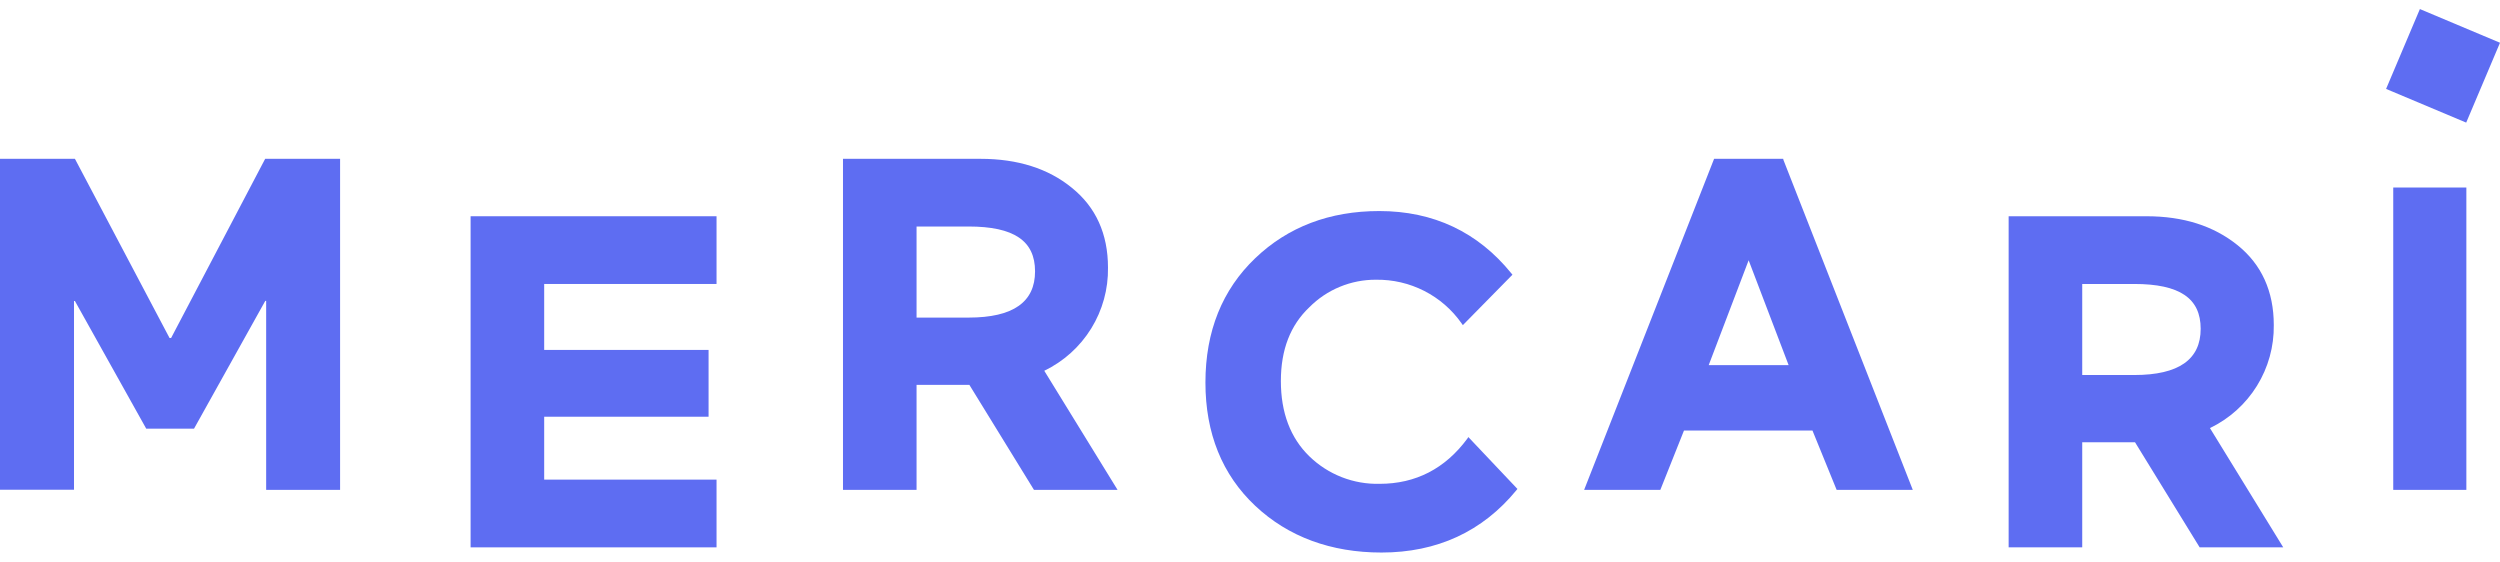
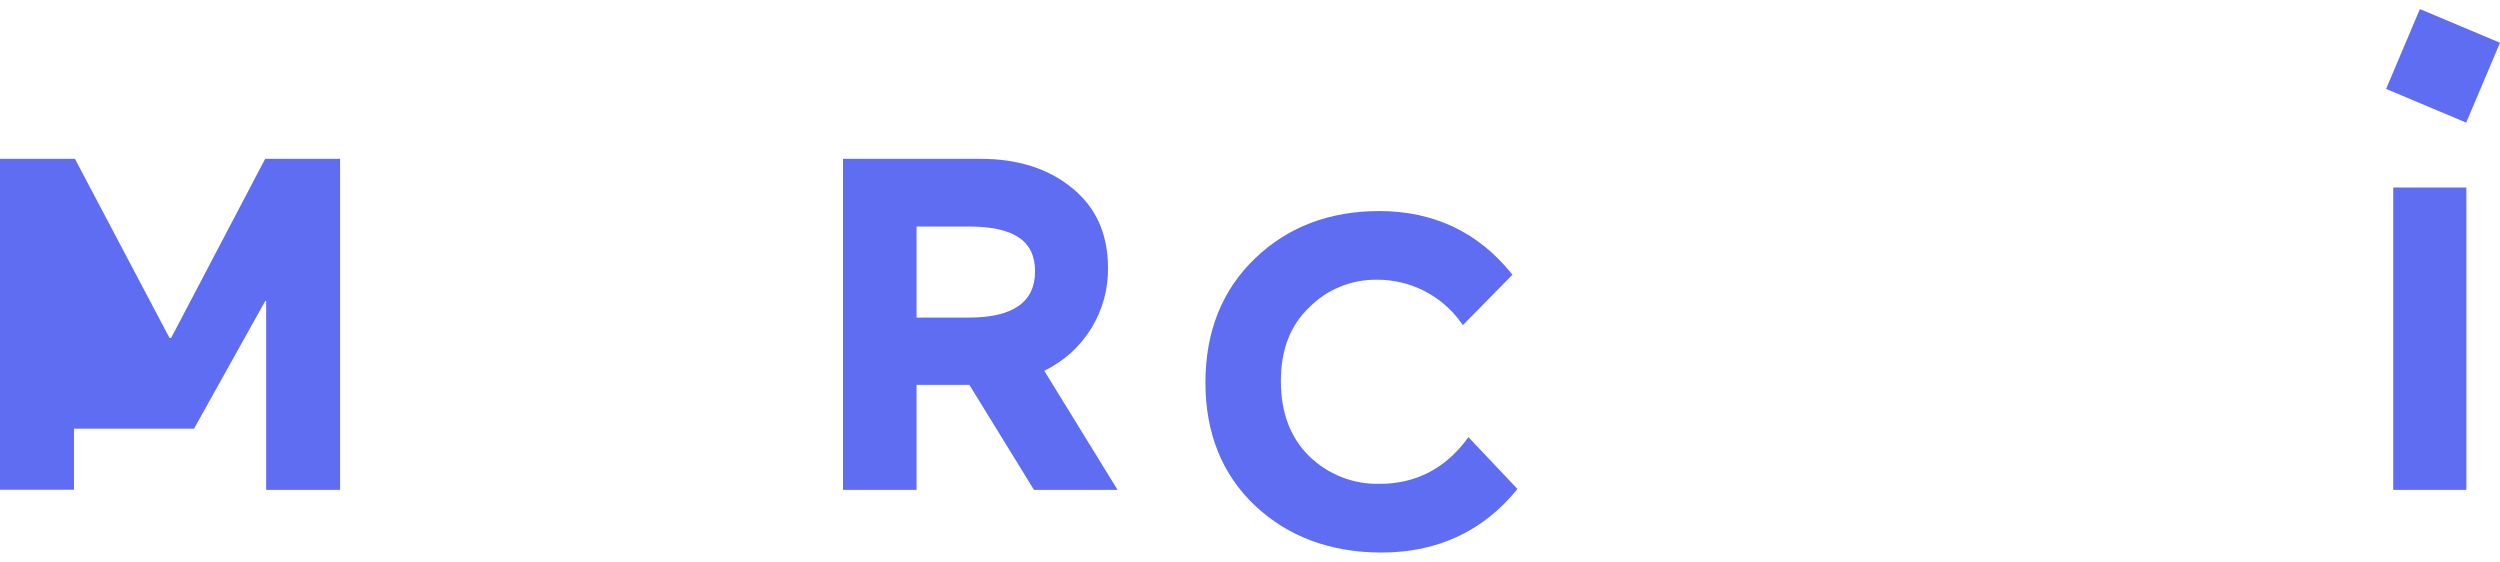
<svg xmlns="http://www.w3.org/2000/svg" width="138" height="31" viewBox="0 0 138 31" fill="none">
  <g clip-path="url(#clip0_1497_138205)">
-     <path d="M39.553 11.937H25.977V30.214H39.553V26.475H30.039V23.003H39.113V19.316H30.039V15.675H39.553V11.937Z" fill="#5E6DF2" />
    <path d="M61.161 14.773C61.161 12.911 60.489 11.427 59.159 10.361C57.864 9.303 56.171 8.767 54.129 8.767H46.533V27.042H50.594V21.244H53.509L57.076 27.042H61.69L57.644 20.467C58.714 19.95 59.613 19.14 60.236 18.131C60.859 17.123 61.18 15.957 61.161 14.773V14.773ZM50.594 12.503H53.463C55.968 12.503 57.135 13.291 57.135 14.979C57.135 16.667 55.938 17.531 53.463 17.531H50.594V12.503Z" fill="#5E6DF2" />
    <path d="M80.989 24.223C79.768 25.87 78.144 26.707 76.159 26.707C75.443 26.725 74.73 26.6 74.063 26.339C73.396 26.078 72.789 25.687 72.276 25.188C71.233 24.175 70.704 22.778 70.704 21.035C70.704 19.293 71.233 17.95 72.276 16.96C72.756 16.476 73.329 16.091 73.96 15.831C74.591 15.57 75.269 15.437 75.952 15.441C76.877 15.427 77.791 15.638 78.615 16.057C79.439 16.476 80.147 17.09 80.677 17.846L80.749 17.948L83.487 15.164L83.429 15.092C81.581 12.809 79.128 11.65 76.135 11.65C73.403 11.65 71.1 12.518 69.287 14.254C67.474 15.99 66.54 18.277 66.54 21.118C66.54 23.919 67.466 26.208 69.29 27.922C71.114 29.637 73.482 30.5 76.255 30.5C79.324 30.5 81.831 29.344 83.705 27.061L83.762 26.989L81.054 24.127L80.989 24.223Z" fill="#5E6DF2" />
-     <path d="M98.432 8.767H94.618L87.499 26.901L87.444 27.042H91.65L92.955 23.767H100.049L101.383 27.042H105.586L98.447 8.832L98.432 8.767ZM98.732 20.156H94.32L96.525 14.367L98.732 20.156Z" fill="#5E6DF2" />
-     <path d="M125.513 17.943C125.513 16.081 124.838 14.597 123.51 13.531C122.183 12.466 120.522 11.937 118.48 11.937H110.877V30.214H114.939V24.413H117.853L121.421 30.214H126.035L121.989 23.63C123.059 23.115 123.959 22.306 124.583 21.299C125.207 20.291 125.53 19.127 125.513 17.943V17.943ZM114.939 15.675H117.808C120.313 15.675 121.477 16.461 121.477 18.149C121.477 19.837 120.278 20.701 117.808 20.701H114.939V15.675Z" fill="#5E6DF2" />
    <path d="M136.143 10.351H132.107V27.041H136.143V10.351Z" fill="#5E6DF2" />
    <path d="M133.578 0.5L131.712 4.908L136.134 6.768L138 2.36L133.578 0.5Z" fill="#5E6DF2" />
-     <path d="M9.444 18.659L14.637 8.767H18.773V27.042H14.692V16.607H14.644L10.711 23.661H8.071L4.136 16.617H4.085V27.033H0V8.767H4.136L9.359 18.659H9.444Z" fill="#5E6DF2" />
+     <path d="M9.444 18.659L14.637 8.767H18.773V27.042H14.692V16.607H14.644L10.711 23.661H8.071H4.085V27.033H0V8.767H4.136L9.359 18.659H9.444Z" fill="#5E6DF2" />
  </g>
  <defs>
    <clipPath id="clip0_1497_138205">
      <rect width="138" height="31" fill="white" />
    </clipPath>
  </defs>
</svg>